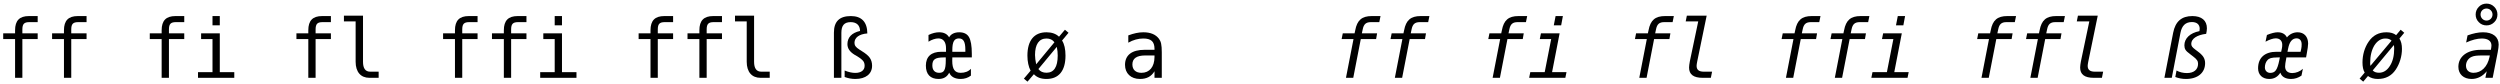
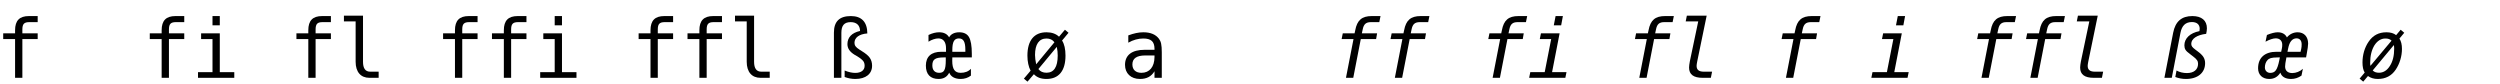
<svg xmlns="http://www.w3.org/2000/svg" width="1192px" height="40px" viewBox="0 0 1192 40" version="1.1">
  <g id="surface1">
    <path style=" stroke:none;fill-rule:nonzero;fill:rgb(0%,0%,0%);fill-opacity:1;" d="M 17.965 7.66 L 13.785 7.66 C 9.297 7.66 7.188 9.809 7.188 14.453 L 7.188 15.898 L 1.527 15.898 L 1.527 18.633 L 7.188 18.633 L 7.188 37.102 L 10.664 37.102 L 10.664 18.633 L 17.965 18.633 L 17.965 15.898 L 10.664 15.898 L 10.664 14.062 C 10.664 11.406 11.523 10.551 14.02 10.551 L 17.965 10.551 Z M 17.965 7.66 " />
-     <path style=" stroke:none;fill-rule:nonzero;fill:rgb(0%,0%,0%);fill-opacity:1;" d="M 41.273 7.66 L 37.094 7.66 C 32.605 7.66 30.496 9.809 30.496 14.453 L 30.496 15.898 L 24.836 15.898 L 24.836 18.633 L 30.496 18.633 L 30.496 37.102 L 33.973 37.102 L 33.973 18.633 L 41.273 18.633 L 41.273 15.898 L 33.973 15.898 L 33.973 14.062 C 33.973 11.406 34.832 10.551 37.328 10.551 L 41.273 10.551 Z M 41.273 7.66 " />
    <path style=" stroke:none;fill-rule:nonzero;fill:rgb(0%,0%,0%);fill-opacity:1;" d="M 87.852 7.66 L 83.672 7.66 C 79.184 7.66 77.074 9.809 77.074 14.453 L 77.074 15.898 L 71.414 15.898 L 71.414 18.633 L 77.074 18.633 L 77.074 37.102 L 80.551 37.102 L 80.551 18.633 L 87.852 18.633 L 87.852 15.898 L 80.551 15.898 L 80.551 14.062 C 80.551 11.406 81.41 10.551 83.906 10.551 L 87.852 10.551 Z M 87.852 7.66 " />
    <path style=" stroke:none;fill-rule:nonzero;fill:rgb(0%,0%,0%);fill-opacity:1;" d="M 95.891 15.898 L 95.891 18.633 L 101.32 18.633 L 101.32 34.406 L 94.41 34.406 L 94.41 37.102 L 111.707 37.102 L 111.707 34.406 L 104.797 34.406 L 104.797 15.898 Z M 101.32 7.66 L 101.32 12.07 L 104.797 12.07 L 104.797 7.66 Z M 101.32 7.66 " />
    <path style=" stroke:none;fill-rule:nonzero;fill:rgb(0%,0%,0%);fill-opacity:1;" d="M 157.777 7.66 L 153.598 7.66 C 149.109 7.66 147 9.809 147 14.453 L 147 15.898 L 141.336 15.898 L 141.336 18.633 L 147 18.633 L 147 37.102 L 150.477 37.102 L 150.477 18.633 L 157.777 18.633 L 157.777 15.898 L 150.477 15.898 L 150.477 14.062 C 150.477 11.406 151.332 10.551 153.832 10.551 L 157.777 10.551 Z M 157.777 7.66 " />
    <path style=" stroke:none;fill-rule:nonzero;fill:rgb(0%,0%,0%);fill-opacity:1;" d="M 173.082 29.449 L 173.082 7.465 L 163.984 7.465 L 163.984 10.199 L 169.566 10.199 L 169.566 29.449 C 169.566 34.289 171.988 37.102 176.125 37.102 L 180.539 37.102 L 180.539 34.172 L 176.477 34.172 C 174.172 34.172 173.082 32.531 173.082 29.449 Z M 173.082 29.449 " />
    <path style=" stroke:none;fill-rule:nonzero;fill:rgb(0%,0%,0%);fill-opacity:1;" d="M 227.703 7.66 L 223.523 7.66 C 219.035 7.66 216.926 9.809 216.926 14.453 L 216.926 15.898 L 211.262 15.898 L 211.262 18.633 L 216.926 18.633 L 216.926 37.102 L 220.398 37.102 L 220.398 18.633 L 227.703 18.633 L 227.703 15.898 L 220.398 15.898 L 220.398 14.062 C 220.398 11.406 221.258 10.551 223.758 10.551 L 227.703 10.551 Z M 227.703 7.66 " />
    <path style=" stroke:none;fill-rule:nonzero;fill:rgb(0%,0%,0%);fill-opacity:1;" d="M 251.012 7.66 L 246.832 7.66 C 242.34 7.66 240.234 9.809 240.234 14.453 L 240.234 15.898 L 234.57 15.898 L 234.57 18.633 L 240.234 18.633 L 240.234 37.102 L 243.707 37.102 L 243.707 18.633 L 251.012 18.633 L 251.012 15.898 L 243.707 15.898 L 243.707 14.062 C 243.707 11.406 244.566 10.551 247.066 10.551 L 251.012 10.551 Z M 251.012 7.66 " />
    <path style=" stroke:none;fill-rule:nonzero;fill:rgb(0%,0%,0%);fill-opacity:1;" d="M 259.051 15.898 L 259.051 18.633 L 264.48 18.633 L 264.48 34.406 L 257.566 34.406 L 257.566 37.102 L 274.863 37.102 L 274.863 34.406 L 267.953 34.406 L 267.953 15.898 Z M 264.48 7.66 L 264.48 12.07 L 267.953 12.07 L 267.953 7.66 Z M 264.48 7.66 " />
    <path style=" stroke:none;fill-rule:nonzero;fill:rgb(0%,0%,0%);fill-opacity:1;" d="M 320.934 7.66 L 316.758 7.66 C 312.266 7.66 310.16 9.809 310.16 14.453 L 310.16 15.898 L 304.496 15.898 L 304.496 18.633 L 310.16 18.633 L 310.16 37.102 L 313.633 37.102 L 313.633 18.633 L 320.934 18.633 L 320.934 15.898 L 313.633 15.898 L 313.633 14.062 C 313.633 11.406 314.492 10.551 316.992 10.551 L 320.934 10.551 Z M 320.934 7.66 " />
    <path style=" stroke:none;fill-rule:nonzero;fill:rgb(0%,0%,0%);fill-opacity:1;" d="M 344.242 7.66 L 340.066 7.66 C 335.574 7.66 333.465 9.809 333.465 14.453 L 333.465 15.898 L 327.805 15.898 L 327.805 18.633 L 333.465 18.633 L 333.465 37.102 L 336.941 37.102 L 336.941 18.633 L 344.242 18.633 L 344.242 15.898 L 336.941 15.898 L 336.941 14.062 C 336.941 11.406 337.801 10.551 340.301 10.551 L 344.242 10.551 Z M 344.242 7.66 " />
    <path style=" stroke:none;fill-rule:nonzero;fill:rgb(0%,0%,0%);fill-opacity:1;" d="M 359.547 29.449 L 359.547 7.465 L 350.449 7.465 L 350.449 10.199 L 356.035 10.199 L 356.035 29.449 C 356.035 34.289 358.453 37.102 362.594 37.102 L 367.004 37.102 L 367.004 34.172 L 362.945 34.172 C 360.641 34.172 359.547 32.531 359.547 29.449 Z M 359.547 29.449 " />
    <path style=" stroke:none;fill-rule:nonzero;fill:rgb(0%,0%,0%);fill-opacity:1;" d="M 397.613 15.586 L 397.613 37.102 L 401.168 37.102 L 401.168 15.664 C 401.168 12.148 402.531 10.551 405.617 10.551 C 408.43 10.551 410.031 12.07 410.07 14.766 C 406.164 15.625 404.055 17.812 404.055 21.051 C 404.055 23.082 405.188 24.723 407.492 26.129 L 408.781 26.871 C 410.305 27.809 411.199 28.59 411.629 29.176 C 412.059 29.758 412.254 30.5 412.254 31.398 C 412.254 33.469 410.578 34.758 407.805 34.758 C 406.281 34.758 404.641 34.406 402.727 33.625 L 402.727 36.711 C 404.406 37.336 406.125 37.648 407.844 37.648 C 412.801 37.648 415.809 35.227 415.809 31.359 C 415.809 29.875 415.457 28.668 414.754 27.613 C 414.051 26.559 412.723 25.465 410.852 24.332 L 409.758 23.629 C 408.039 22.535 407.414 21.676 407.414 20.426 C 407.414 17.93 409.641 16.25 413.543 15.938 C 413.504 10.473 410.812 7.66 405.695 7.66 C 400.23 7.66 397.613 10.238 397.613 15.586 Z M 397.613 15.586 " />
    <path style=" stroke:none;fill-rule:nonzero;fill:rgb(0%,0%,0%);fill-opacity:1;" d="M 450.945 28.746 C 450.945 33.391 450.125 34.719 447.82 34.719 C 445.754 34.719 444.543 33.508 444.543 31.203 C 444.543 28.395 445.793 27.379 450.008 27.379 L 450.945 27.379 Z M 460.277 24.684 L 454.07 24.684 L 454.07 23.863 C 454.07 19.961 454.969 18.32 457.191 18.32 C 459.34 18.32 460.277 19.883 460.277 23.707 Z M 463.363 27.379 L 463.363 25.66 C 463.363 21.832 462.895 19.18 461.996 17.656 C 461.098 16.133 459.535 15.391 457.348 15.391 C 455.125 15.391 453.328 16.25 452.547 17.812 C 451.609 16.211 450.086 15.391 447.781 15.391 C 446.262 15.391 444.582 15.781 442.707 16.68 L 442.707 19.883 C 444.23 18.906 445.988 18.32 447.43 18.32 C 449.773 18.32 451.062 20.039 451.062 23.004 L 451.062 24.684 L 448.836 24.684 C 444.035 24.684 441.457 26.988 441.457 31.281 C 441.457 35.422 443.566 37.648 447.508 37.648 C 449.93 37.648 451.609 36.633 452.586 34.641 C 453.367 36.594 455.32 37.648 458.051 37.648 C 459.887 37.648 461.566 37.102 462.934 36.047 L 462.934 32.805 C 461.723 34.094 460.082 34.719 458.051 34.719 C 455.281 34.719 454.031 33.039 454.031 28.98 C 454.031 28.082 454.07 27.73 454.07 27.379 Z M 463.363 27.379 " />
    <path style=" stroke:none;fill-rule:nonzero;fill:rgb(0%,0%,0%);fill-opacity:1;" d="M 503.887 22.34 C 504.199 23.785 504.316 25.23 504.316 26.52 C 504.316 31.906 502.52 34.68 498.969 34.68 C 497.289 34.68 496.039 34.133 495.102 32.922 Z M 502.754 20.156 L 494.047 30.656 C 493.695 28.863 493.5 27.457 493.5 26.207 C 493.5 21.129 495.414 18.359 498.969 18.359 C 500.609 18.359 501.859 18.945 502.754 20.156 Z M 491.395 33.703 L 488.191 37.492 L 489.91 38.934 L 492.957 35.383 C 494.398 36.906 496.312 37.648 498.969 37.648 C 504.824 37.648 508.027 33.781 508.027 26.52 C 508.027 23.434 507.48 20.973 506.387 19.336 L 509.473 15.625 L 507.754 14.18 L 504.941 17.5 C 503.457 16.094 501.469 15.391 498.969 15.391 C 493.07 15.391 489.871 19.297 489.871 26.52 C 489.871 29.371 490.418 31.867 491.395 33.703 Z M 491.395 33.703 " />
    <path style=" stroke:none;fill-rule:nonzero;fill:rgb(0%,0%,0%);fill-opacity:1;" d="M 547.188 26.441 L 550.465 26.441 L 550.465 27.223 C 550.426 31.906 548.082 34.719 544.258 34.719 C 541.484 34.719 539.922 33.234 539.922 30.695 C 539.922 27.887 541.953 26.441 546.016 26.441 Z M 553.941 24.996 C 553.941 21.285 553.551 19.766 552.613 18.516 C 551.051 16.445 548.629 15.391 545.117 15.391 C 542.891 15.391 540.586 15.898 537.973 16.875 L 537.973 20.348 C 540.273 19.023 542.734 18.359 545.117 18.359 C 548.824 18.359 550.426 19.805 550.465 23.199 L 550.465 23.746 L 545.781 23.746 C 539.688 23.746 536.41 26.246 536.41 30.93 C 536.41 34.992 539.219 37.648 543.516 37.648 C 546.758 37.648 548.941 36.477 550.465 33.977 L 550.465 37.102 L 553.941 37.102 Z M 553.941 24.996 " />
    <path style=" stroke:none;fill-rule:nonzero;fill:rgb(0%,0%,0%);fill-opacity:1;" d="M 658.234 7.66 L 654.059 7.66 C 649.371 7.66 647.07 9.613 646.172 14.453 L 645.859 15.898 L 640.234 15.898 L 639.688 18.633 L 645.352 18.633 L 641.758 37.102 L 645.234 37.102 L 648.824 18.633 L 656.129 18.633 L 656.598 15.898 L 649.332 15.898 L 649.723 14.062 C 650.23 11.445 651.363 10.551 653.707 10.551 L 657.652 10.551 Z M 658.234 7.66 " />
    <path style=" stroke:none;fill-rule:nonzero;fill:rgb(0%,0%,0%);fill-opacity:1;" d="M 681.543 7.66 L 677.367 7.66 C 672.68 7.66 670.379 9.613 669.48 14.453 L 669.168 15.898 L 663.543 15.898 L 662.996 18.633 L 668.66 18.633 L 665.066 37.102 L 668.543 37.102 L 672.133 18.633 L 679.438 18.633 L 679.906 15.898 L 672.641 15.898 L 673.031 14.062 C 673.539 11.445 674.672 10.551 677.016 10.551 L 680.957 10.551 Z M 681.543 7.66 " />
    <path style=" stroke:none;fill-rule:nonzero;fill:rgb(0%,0%,0%);fill-opacity:1;" d="M 728.16 7.66 L 723.984 7.66 C 719.297 7.66 716.992 9.613 716.098 14.453 L 715.785 15.898 L 710.16 15.898 L 709.613 18.633 L 715.277 18.633 L 711.684 37.102 L 715.16 37.102 L 718.75 18.633 L 726.055 18.633 L 726.52 15.898 L 719.258 15.898 L 719.648 14.062 C 720.156 11.445 721.289 10.551 723.633 10.551 L 727.574 10.551 Z M 728.16 7.66 " />
    <path style=" stroke:none;fill-rule:nonzero;fill:rgb(0%,0%,0%);fill-opacity:1;" d="M 734.719 15.898 L 734.172 18.633 L 739.602 18.633 L 736.516 34.406 L 729.645 34.406 L 729.098 37.102 L 746.355 37.102 L 746.902 34.406 L 740.027 34.406 L 743.621 15.898 Z M 741.707 7.66 L 740.848 12.07 L 744.363 12.07 L 745.184 7.66 Z M 741.707 7.66 " />
    <path style=" stroke:none;fill-rule:nonzero;fill:rgb(0%,0%,0%);fill-opacity:1;" d="M 798.086 7.66 L 793.91 7.66 C 789.223 7.66 786.918 9.613 786.02 14.453 L 785.707 15.898 L 780.086 15.898 L 779.539 18.633 L 785.203 18.633 L 781.609 37.102 L 785.086 37.102 L 788.676 18.633 L 795.977 18.633 L 796.445 15.898 L 789.184 15.898 L 789.574 14.062 C 790.082 11.445 791.215 10.551 793.559 10.551 L 797.5 10.551 Z M 798.086 7.66 " />
    <path style=" stroke:none;fill-rule:nonzero;fill:rgb(0%,0%,0%);fill-opacity:1;" d="M 809.211 29.41 L 813.742 7.465 L 804.293 7.465 L 803.746 10.199 L 809.719 10.199 L 805.699 29.332 C 805.504 30.422 805.348 31.477 805.348 32.219 C 805.348 35.5 807.457 37.102 811.828 37.102 L 815.734 37.102 L 816.32 34.172 L 812.336 34.172 C 810.031 34.172 808.938 33.273 808.938 31.398 C 808.938 30.93 809.055 30.266 809.211 29.41 Z M 809.211 29.41 " />
    <path style=" stroke:none;fill-rule:nonzero;fill:rgb(0%,0%,0%);fill-opacity:1;" d="M 868.012 7.66 L 863.832 7.66 C 859.148 7.66 856.844 9.613 855.945 14.453 L 855.633 15.898 L 850.012 15.898 L 849.465 18.633 L 855.125 18.633 L 851.535 37.102 L 855.008 37.102 L 858.602 18.633 L 865.902 18.633 L 866.371 15.898 L 859.109 15.898 L 859.5 14.062 C 860.008 11.445 861.141 10.551 863.48 10.551 L 867.426 10.551 Z M 868.012 7.66 " />
-     <path style=" stroke:none;fill-rule:nonzero;fill:rgb(0%,0%,0%);fill-opacity:1;" d="M 891.32 7.66 L 887.141 7.66 C 882.457 7.66 880.152 9.613 879.254 14.453 L 878.941 15.898 L 873.32 15.898 L 872.773 18.633 L 878.434 18.633 L 874.844 37.102 L 878.316 37.102 L 881.91 18.633 L 889.211 18.633 L 889.68 15.898 L 882.418 15.898 L 882.809 14.062 C 883.316 11.445 884.449 10.551 886.789 10.551 L 890.734 10.551 Z M 891.32 7.66 " />
    <path style=" stroke:none;fill-rule:nonzero;fill:rgb(0%,0%,0%);fill-opacity:1;" d="M 897.879 15.898 L 897.332 18.633 L 902.758 18.633 L 899.672 34.406 L 892.801 34.406 L 892.254 37.102 L 909.512 37.102 L 910.059 34.406 L 903.188 34.406 L 906.781 15.898 Z M 904.867 7.66 L 904.008 12.07 L 907.523 12.07 L 908.344 7.66 Z M 904.867 7.66 " />
    <path style=" stroke:none;fill-rule:nonzero;fill:rgb(0%,0%,0%);fill-opacity:1;" d="M 961.246 7.66 L 957.066 7.66 C 952.383 7.66 950.078 9.613 949.18 14.453 L 948.867 15.898 L 943.246 15.898 L 942.699 18.633 L 948.359 18.633 L 944.77 37.102 L 948.242 37.102 L 951.836 18.633 L 959.137 18.633 L 959.605 15.898 L 952.344 15.898 L 952.734 14.062 C 953.242 11.445 954.375 10.551 956.715 10.551 L 960.66 10.551 Z M 961.246 7.66 " />
    <path style=" stroke:none;fill-rule:nonzero;fill:rgb(0%,0%,0%);fill-opacity:1;" d="M 984.555 7.66 L 980.375 7.66 C 975.691 7.66 973.387 9.613 972.488 14.453 L 972.176 15.898 L 966.555 15.898 L 966.008 18.633 L 971.668 18.633 L 968.074 37.102 L 971.551 37.102 L 975.145 18.633 L 982.445 18.633 L 982.914 15.898 L 975.652 15.898 L 976.043 14.062 C 976.551 11.445 977.68 10.551 980.023 10.551 L 983.969 10.551 Z M 984.555 7.66 " />
    <path style=" stroke:none;fill-rule:nonzero;fill:rgb(0%,0%,0%);fill-opacity:1;" d="M 995.68 29.41 L 1000.207 7.465 L 990.762 7.465 L 990.215 10.199 L 996.188 10.199 L 992.164 29.332 C 991.969 30.422 991.812 31.477 991.812 32.219 C 991.812 35.5 993.922 37.102 998.297 37.102 L 1002.199 37.102 L 1002.785 34.172 L 998.805 34.172 C 996.5 34.172 995.406 33.273 995.406 31.398 C 995.406 30.93 995.523 30.266 995.68 29.41 Z M 995.68 29.41 " />
    <path style=" stroke:none;fill-rule:nonzero;fill:rgb(0%,0%,0%);fill-opacity:1;" d="M 1036.168 15.586 L 1031.988 37.102 L 1035.504 37.102 L 1039.641 15.664 C 1040.305 12.227 1042.062 10.512 1045.109 10.512 C 1047.449 10.512 1048.816 11.68 1048.816 13.711 C 1048.816 14.062 1048.738 14.414 1048.699 14.844 C 1044.211 15.703 1041.516 18.32 1041.516 21.598 C 1041.516 22.418 1041.672 23.121 1042.023 23.707 C 1042.375 24.293 1043.117 24.996 1044.25 25.816 L 1045.422 26.715 C 1047.605 28.316 1048.035 29.176 1048.035 30.422 C 1048.035 33.195 1046.004 34.836 1042.727 34.836 C 1040.969 34.836 1039.25 34.445 1037.766 33.625 L 1037.18 36.711 C 1038.82 37.336 1040.461 37.648 1042.297 37.648 C 1047.879 37.648 1051.395 34.719 1051.395 30.109 C 1051.395 29.02 1051.121 28.043 1050.613 27.223 C 1050.105 26.363 1049.09 25.387 1047.684 24.371 L 1046.707 23.629 C 1045.188 22.496 1044.797 21.871 1044.797 20.895 C 1044.797 18.477 1047.527 16.641 1051.902 16.133 C 1052.098 15.234 1052.254 14.336 1052.254 13.516 C 1052.254 9.77 1049.754 7.66 1045.305 7.66 C 1040.188 7.66 1037.219 10.238 1036.168 15.586 Z M 1036.168 15.586 " />
    <path style=" stroke:none;fill-rule:nonzero;fill:rgb(0%,0%,0%);fill-opacity:1;" d="M 1086.766 28.746 C 1086.297 31.086 1085.75 32.688 1085.086 33.547 C 1084.5 34.367 1083.602 34.758 1082.469 34.758 C 1080.949 34.758 1079.895 33.664 1079.895 32.141 C 1079.895 30.852 1080.324 29.523 1081.105 28.707 C 1081.535 28.199 1082.078 27.887 1082.742 27.691 C 1083.406 27.496 1084.539 27.379 1086.102 27.379 L 1087.039 27.379 Z M 1096.918 24.684 L 1090.672 24.684 L 1090.984 23.121 C 1091.605 19.883 1092.973 18.281 1095.004 18.281 C 1096.527 18.281 1097.426 19.375 1097.426 21.09 C 1097.426 21.91 1097.387 22.613 1097.23 23.277 Z M 1099.535 27.379 L 1099.848 25.66 C 1100.277 23.355 1100.512 21.754 1100.512 20.777 C 1100.512 17.5 1098.598 15.391 1095.512 15.391 C 1093.52 15.391 1091.645 16.289 1090.398 17.852 C 1089.656 16.25 1088.094 15.391 1086.023 15.391 C 1084.656 15.391 1082.898 15.859 1080.871 16.68 L 1080.207 19.883 C 1082.117 18.828 1083.875 18.281 1085.086 18.281 C 1087 18.281 1088.172 19.453 1088.172 21.324 C 1088.172 21.949 1088.133 22.496 1088.016 23.004 L 1087.664 24.684 L 1085.438 24.684 C 1079.855 24.684 1076.652 27.496 1076.652 32.57 C 1076.652 35.656 1078.723 37.648 1081.965 37.648 C 1084.305 37.648 1086.062 36.633 1087.273 34.641 C 1087.898 36.594 1089.695 37.648 1092.387 37.648 C 1094.223 37.648 1095.824 37.102 1097.348 36.047 L 1098.012 32.805 C 1096.645 34.094 1094.691 34.836 1092.973 34.836 C 1090.789 34.836 1089.539 33.703 1089.539 31.711 C 1089.539 30.969 1089.695 29.68 1090.164 27.379 Z M 1099.535 27.379 " />
    <path style=" stroke:none;fill-rule:nonzero;fill:rgb(0%,0%,0%);fill-opacity:1;" d="M 1141.387 21.48 C 1141.504 21.988 1141.543 22.574 1141.543 23.238 C 1141.543 26.559 1140.879 29.332 1139.473 31.477 C 1138.105 33.625 1136.352 34.68 1134.32 34.68 C 1133.031 34.68 1132.055 34.367 1131.312 33.586 Z M 1127.488 34.602 L 1125.066 37.492 L 1126.785 38.934 L 1129.047 36.242 C 1130.336 37.18 1131.859 37.648 1133.734 37.648 C 1137.441 37.648 1140.293 36.164 1142.285 33.195 C 1144.16 30.422 1145.254 26.793 1145.254 23.355 C 1145.254 21.207 1144.863 19.688 1144.043 18.398 L 1146.348 15.625 L 1144.629 14.18 L 1142.48 16.758 C 1141.348 15.859 1139.863 15.391 1137.871 15.391 C 1134.164 15.391 1131.391 16.875 1129.359 19.883 C 1127.449 22.652 1126.434 26.168 1126.434 29.758 C 1126.434 31.75 1126.746 33.391 1127.488 34.602 Z M 1140.293 19.375 L 1130.219 31.398 C 1130.102 30.93 1130.102 30.422 1130.102 29.914 C 1130.102 26.559 1130.805 23.785 1132.133 21.598 C 1133.539 19.453 1135.297 18.359 1137.324 18.359 C 1138.613 18.359 1139.512 18.633 1140.293 19.375 Z M 1140.293 19.375 " />
-     <path style=" stroke:none;fill-rule:nonzero;fill:rgb(0%,0%,0%);fill-opacity:1;" d="M 1188.434 6.918 C 1188.434 8.52 1187.184 9.809 1185.582 9.809 C 1183.98 9.809 1182.73 8.52 1182.73 6.918 C 1182.73 5.277 1183.98 4.066 1185.582 4.066 C 1187.184 4.066 1188.434 5.355 1188.434 6.918 Z M 1190.777 6.918 C 1190.777 5.512 1190.27 4.262 1189.254 3.246 C 1188.238 2.23 1187.027 1.723 1185.582 1.723 C 1184.137 1.723 1182.887 2.23 1181.914 3.246 C 1180.898 4.262 1180.391 5.512 1180.391 6.918 C 1180.391 8.363 1180.898 9.613 1181.914 10.59 C 1182.887 11.602 1184.137 12.109 1185.582 12.109 C 1187.027 12.109 1188.238 11.602 1189.254 10.59 C 1190.27 9.613 1190.777 8.363 1190.777 6.918 Z M 1183.863 26.441 L 1187.145 26.441 L 1186.988 27.223 C 1186.012 31.867 1183.082 34.719 1179.375 34.719 C 1177.188 34.719 1175.781 33.43 1175.781 31.281 C 1175.781 29.449 1176.914 27.73 1178.594 27.066 C 1179.688 26.598 1180.898 26.441 1183.863 26.441 Z M 1190.895 24.996 C 1191.207 23.434 1191.363 22.027 1191.363 21.246 C 1191.363 17.578 1188.59 15.391 1183.902 15.391 C 1181.641 15.391 1179.258 15.898 1176.523 16.875 L 1175.859 20.27 C 1178.633 19.023 1181.172 18.359 1183.316 18.359 C 1186.285 18.359 1187.926 19.57 1187.926 21.676 C 1187.926 22.145 1187.887 22.379 1187.848 22.574 L 1187.652 23.746 L 1182.965 23.746 C 1179.648 23.746 1177.031 24.488 1175.039 25.973 C 1173.129 27.457 1172.152 29.449 1172.152 31.867 C 1172.152 35.383 1174.648 37.648 1178.477 37.648 C 1181.289 37.648 1183.824 36.32 1185.66 33.977 L 1185.035 37.102 L 1188.512 37.102 Z M 1190.895 24.996 " />
  </g>
</svg>